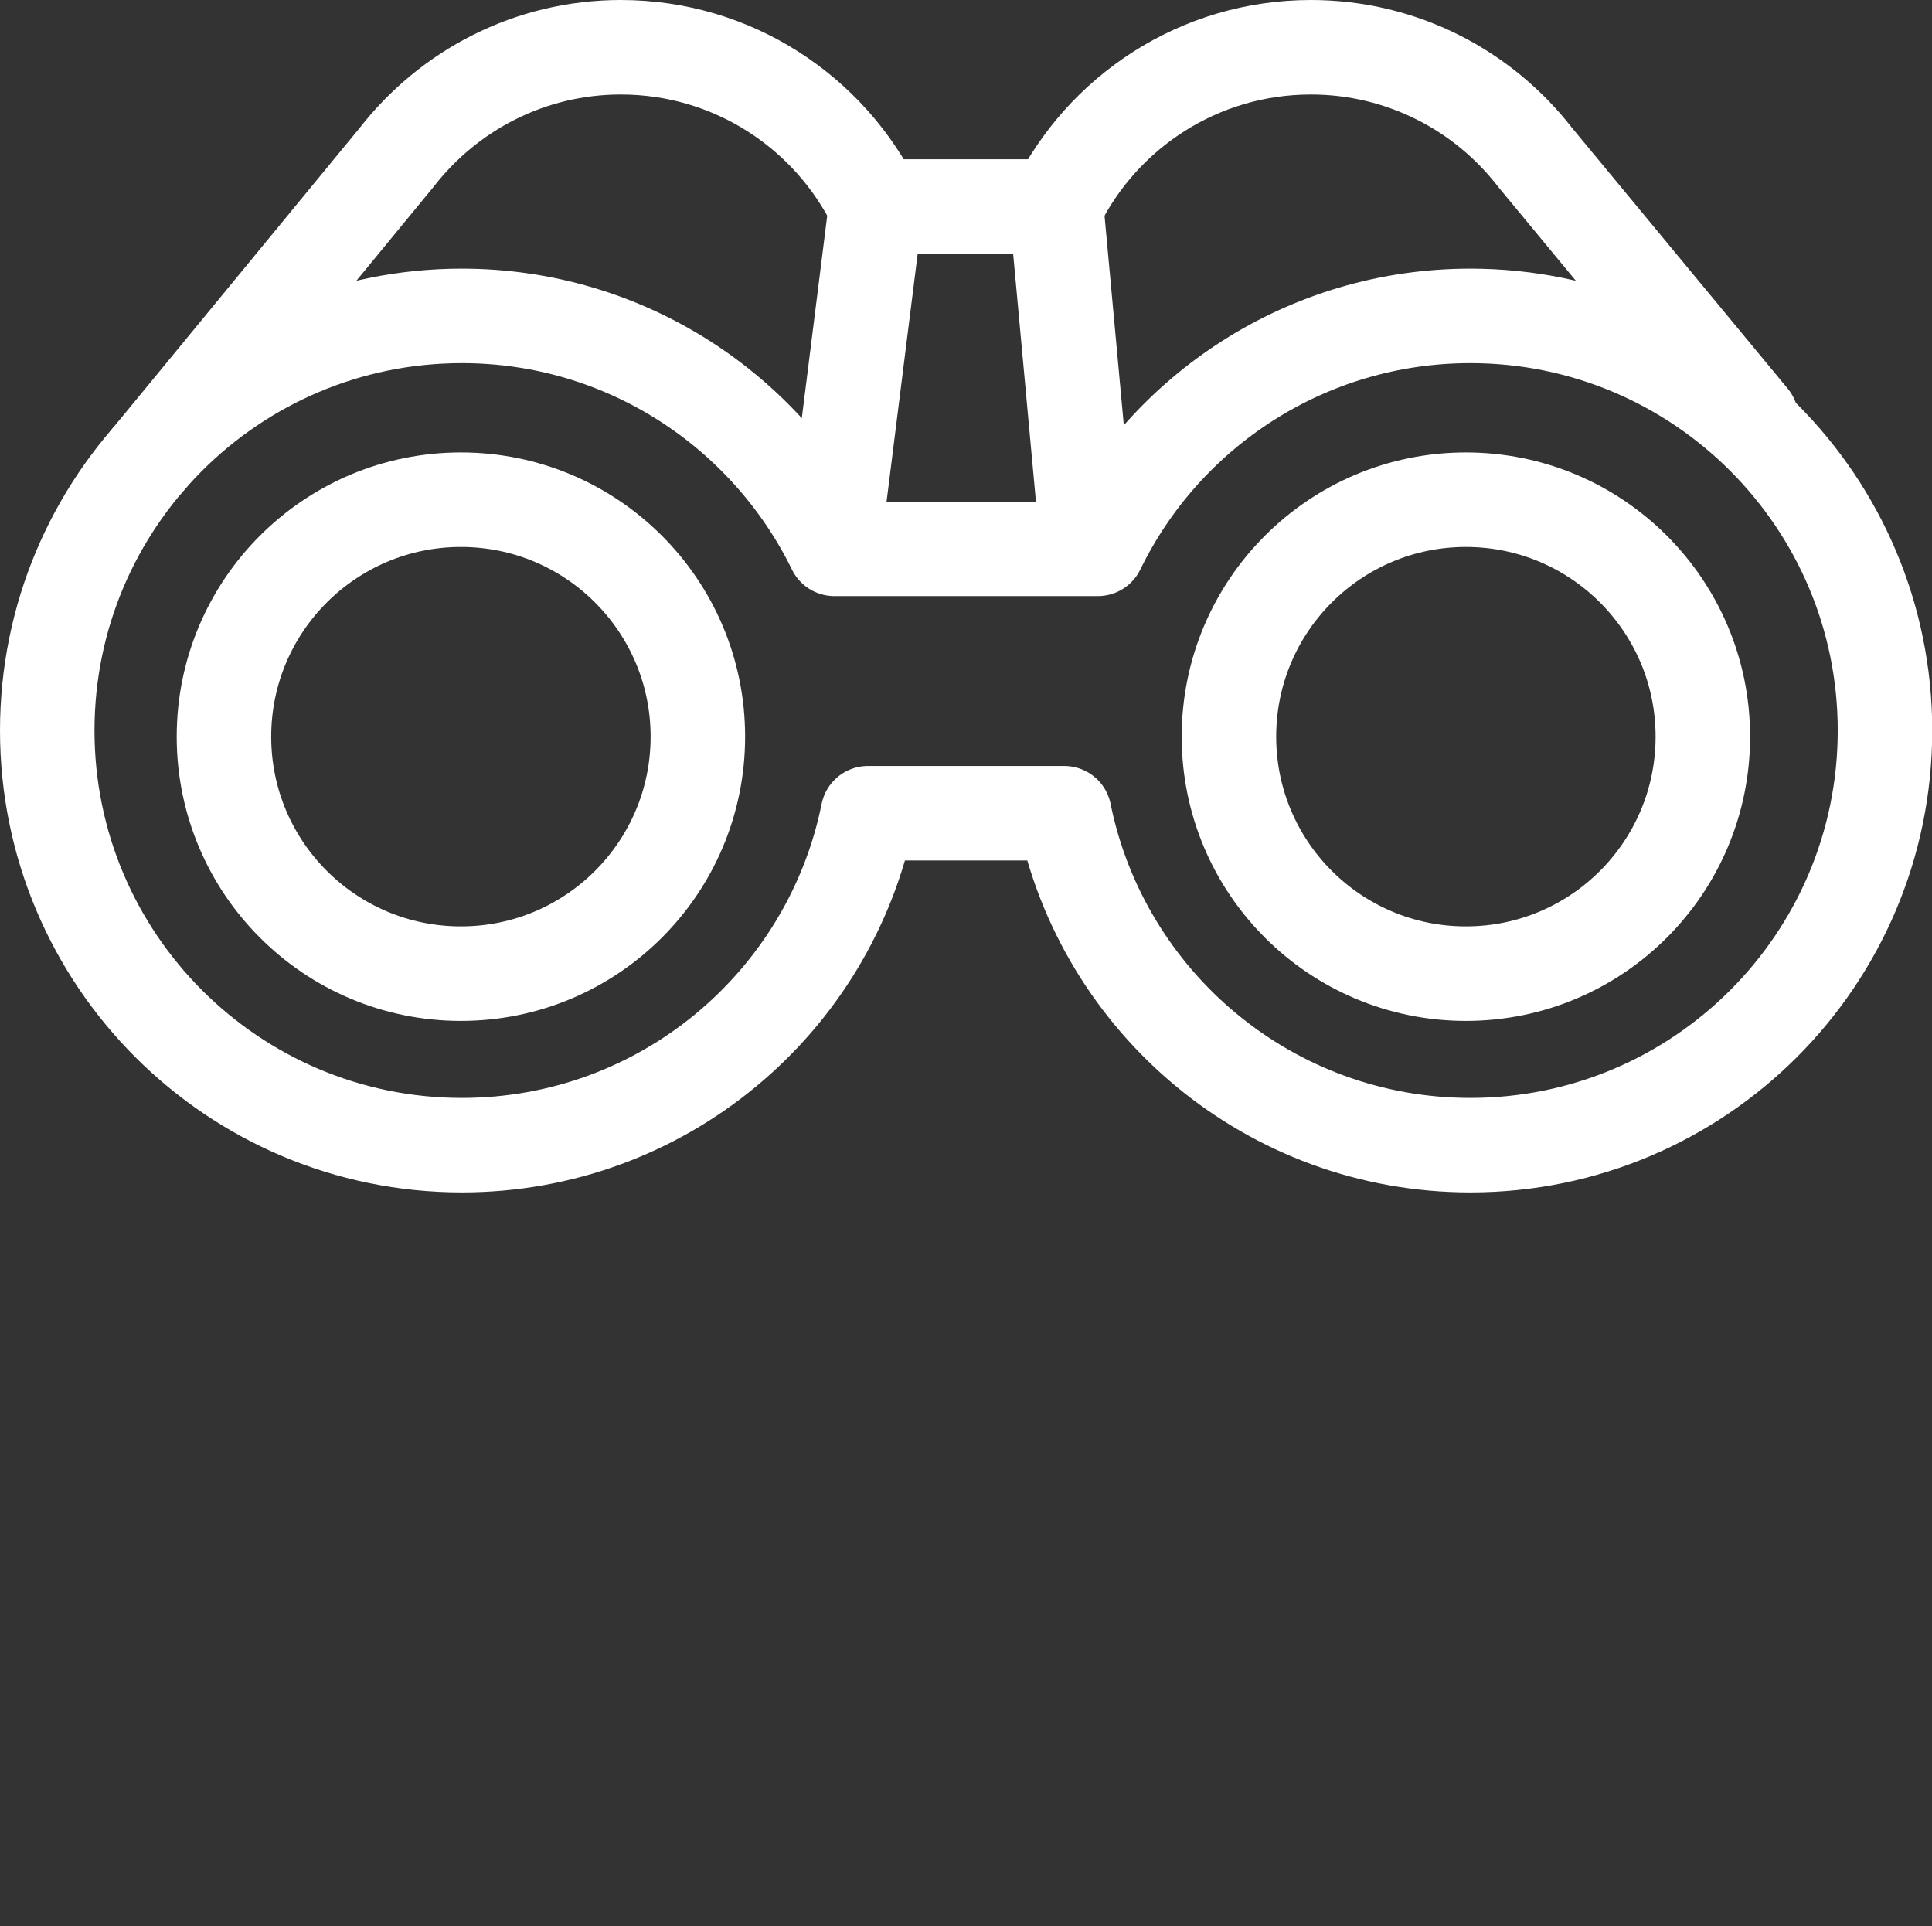
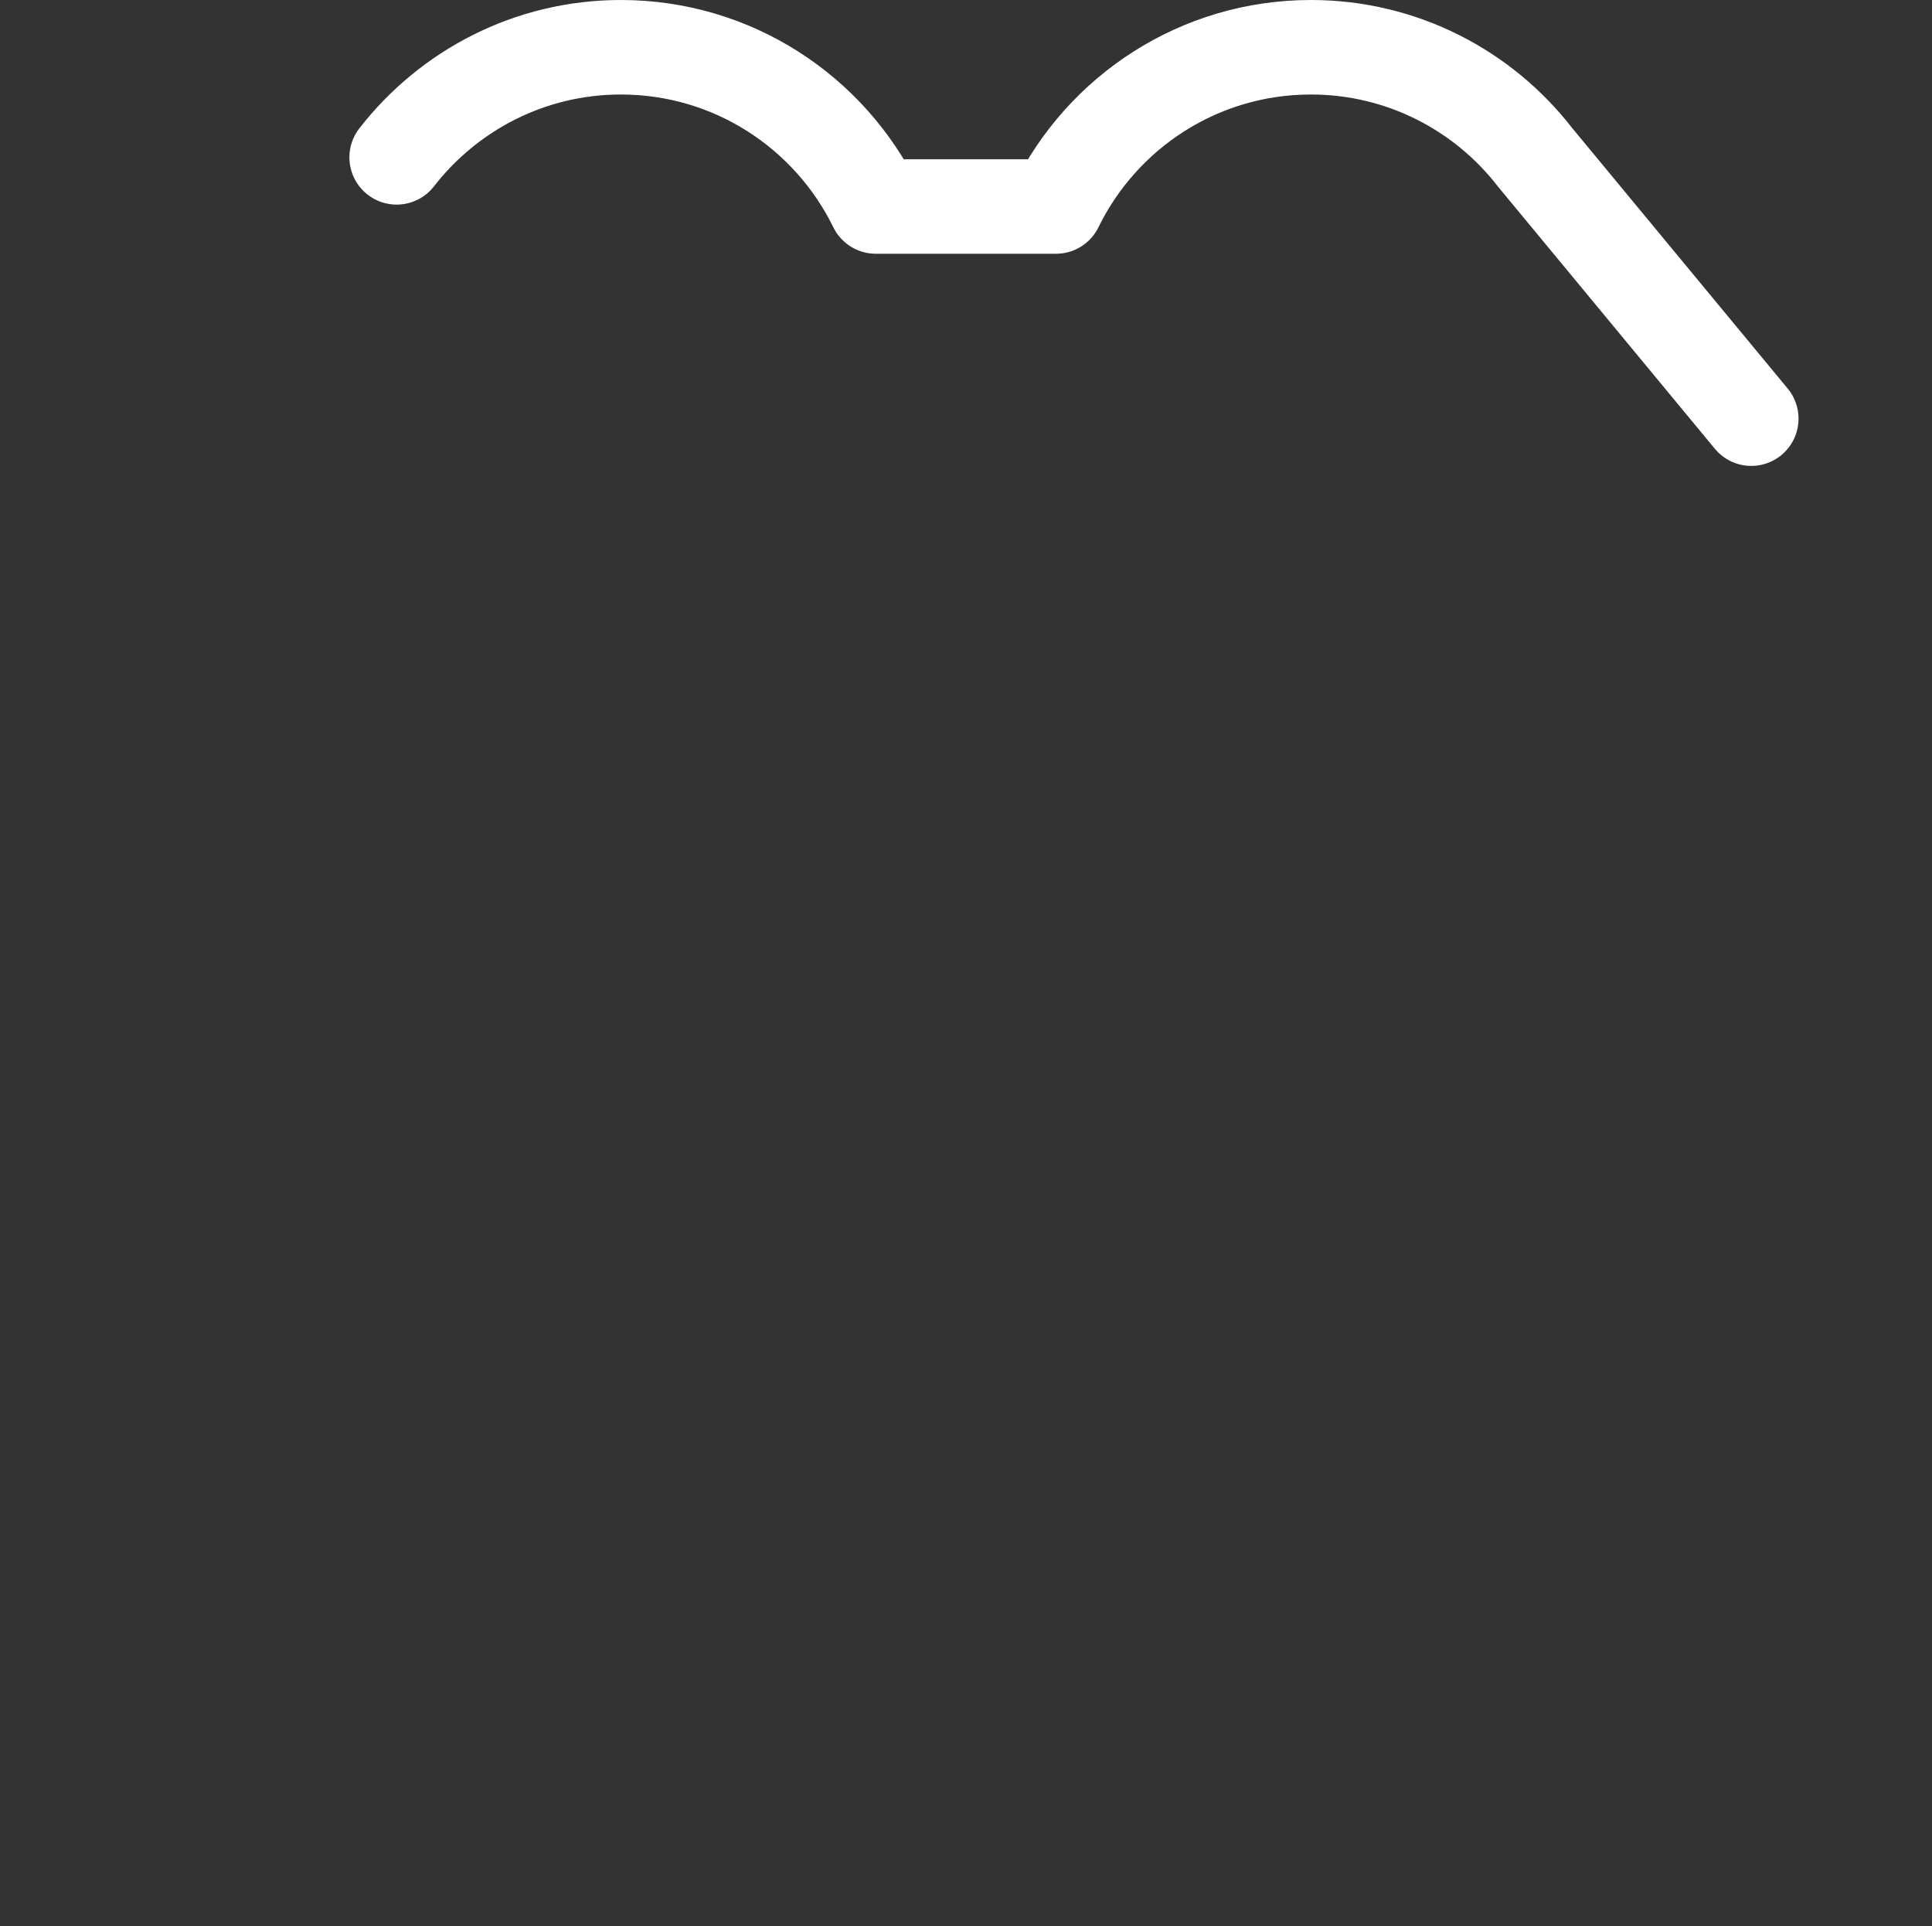
<svg xmlns="http://www.w3.org/2000/svg" id="a" viewBox="0 0 81.78 81.53">
  <rect x="0" y="0" width="81.78" height="81.53" fill="#333333" stroke="none" />
-   <path d="M74.13,17.72l-9.15-11.06c-2.19-2.83-5.63-4.66-9.49-4.66-4.74,0-8.84,2.75-10.79,6.74h-7.63c-1.95-3.99-6.05-6.74-10.79-6.74-3.86,0-7.29,1.83-9.49,4.66L6.28,19.44" style="fill:none; stroke:#fff; stroke-linecap:round; stroke-linejoin:round; stroke-width:4px;" />
-   <path d="M62.24,13.37c-6.93,0-12.93,4.02-15.77,9.86h-11.15c-2.85-5.83-8.84-9.86-15.77-9.86C9.86,13.37,2,21.23,2,30.92s7.86,17.55,17.55,17.55c8.49,0,15.57-6.03,17.19-14.05h8.31c1.62,8.01,8.7,14.05,17.19,14.05,9.69,0,17.55-7.86,17.55-17.55s-7.86-17.55-17.55-17.55h0Z" style="fill:none; stroke:#fff; stroke-linecap:round; stroke-linejoin:round; stroke-width:4px;" />
-   <path d="M62.05,41.21c5.54,0,10.03-4.49,10.03-10.03s-4.49-10.03-10.03-10.03-10.03,4.49-10.03,10.03,4.49,10.03,10.03,10.03Z" style="fill:none; stroke:#fff; stroke-linecap:round; stroke-linejoin:round; stroke-width:4px;" />
-   <path d="M19.51,41.21c5.54,0,10.03-4.49,10.03-10.03s-4.49-10.03-10.03-10.03-10.03,4.49-10.03,10.03,4.49,10.03,10.03,10.03Z" style="fill:none; stroke:#fff; stroke-linecap:round; stroke-linejoin:round; stroke-width:4px;" />
-   <path d="M44.71,8.74l1.29,14.02" style="fill:none; stroke:#fff; stroke-linecap:round; stroke-linejoin:round; stroke-width:4px;" />
-   <path d="M35.32,22.76l1.76-14.02" style="fill:none; stroke:#fff; stroke-linecap:round; stroke-linejoin:round; stroke-width:4px;" />
+   <path d="M74.13,17.72l-9.15-11.06c-2.19-2.83-5.63-4.66-9.49-4.66-4.74,0-8.84,2.75-10.79,6.74h-7.63c-1.95-3.99-6.05-6.74-10.79-6.74-3.86,0-7.29,1.83-9.49,4.66" style="fill:none; stroke:#fff; stroke-linecap:round; stroke-linejoin:round; stroke-width:4px;" />
</svg>